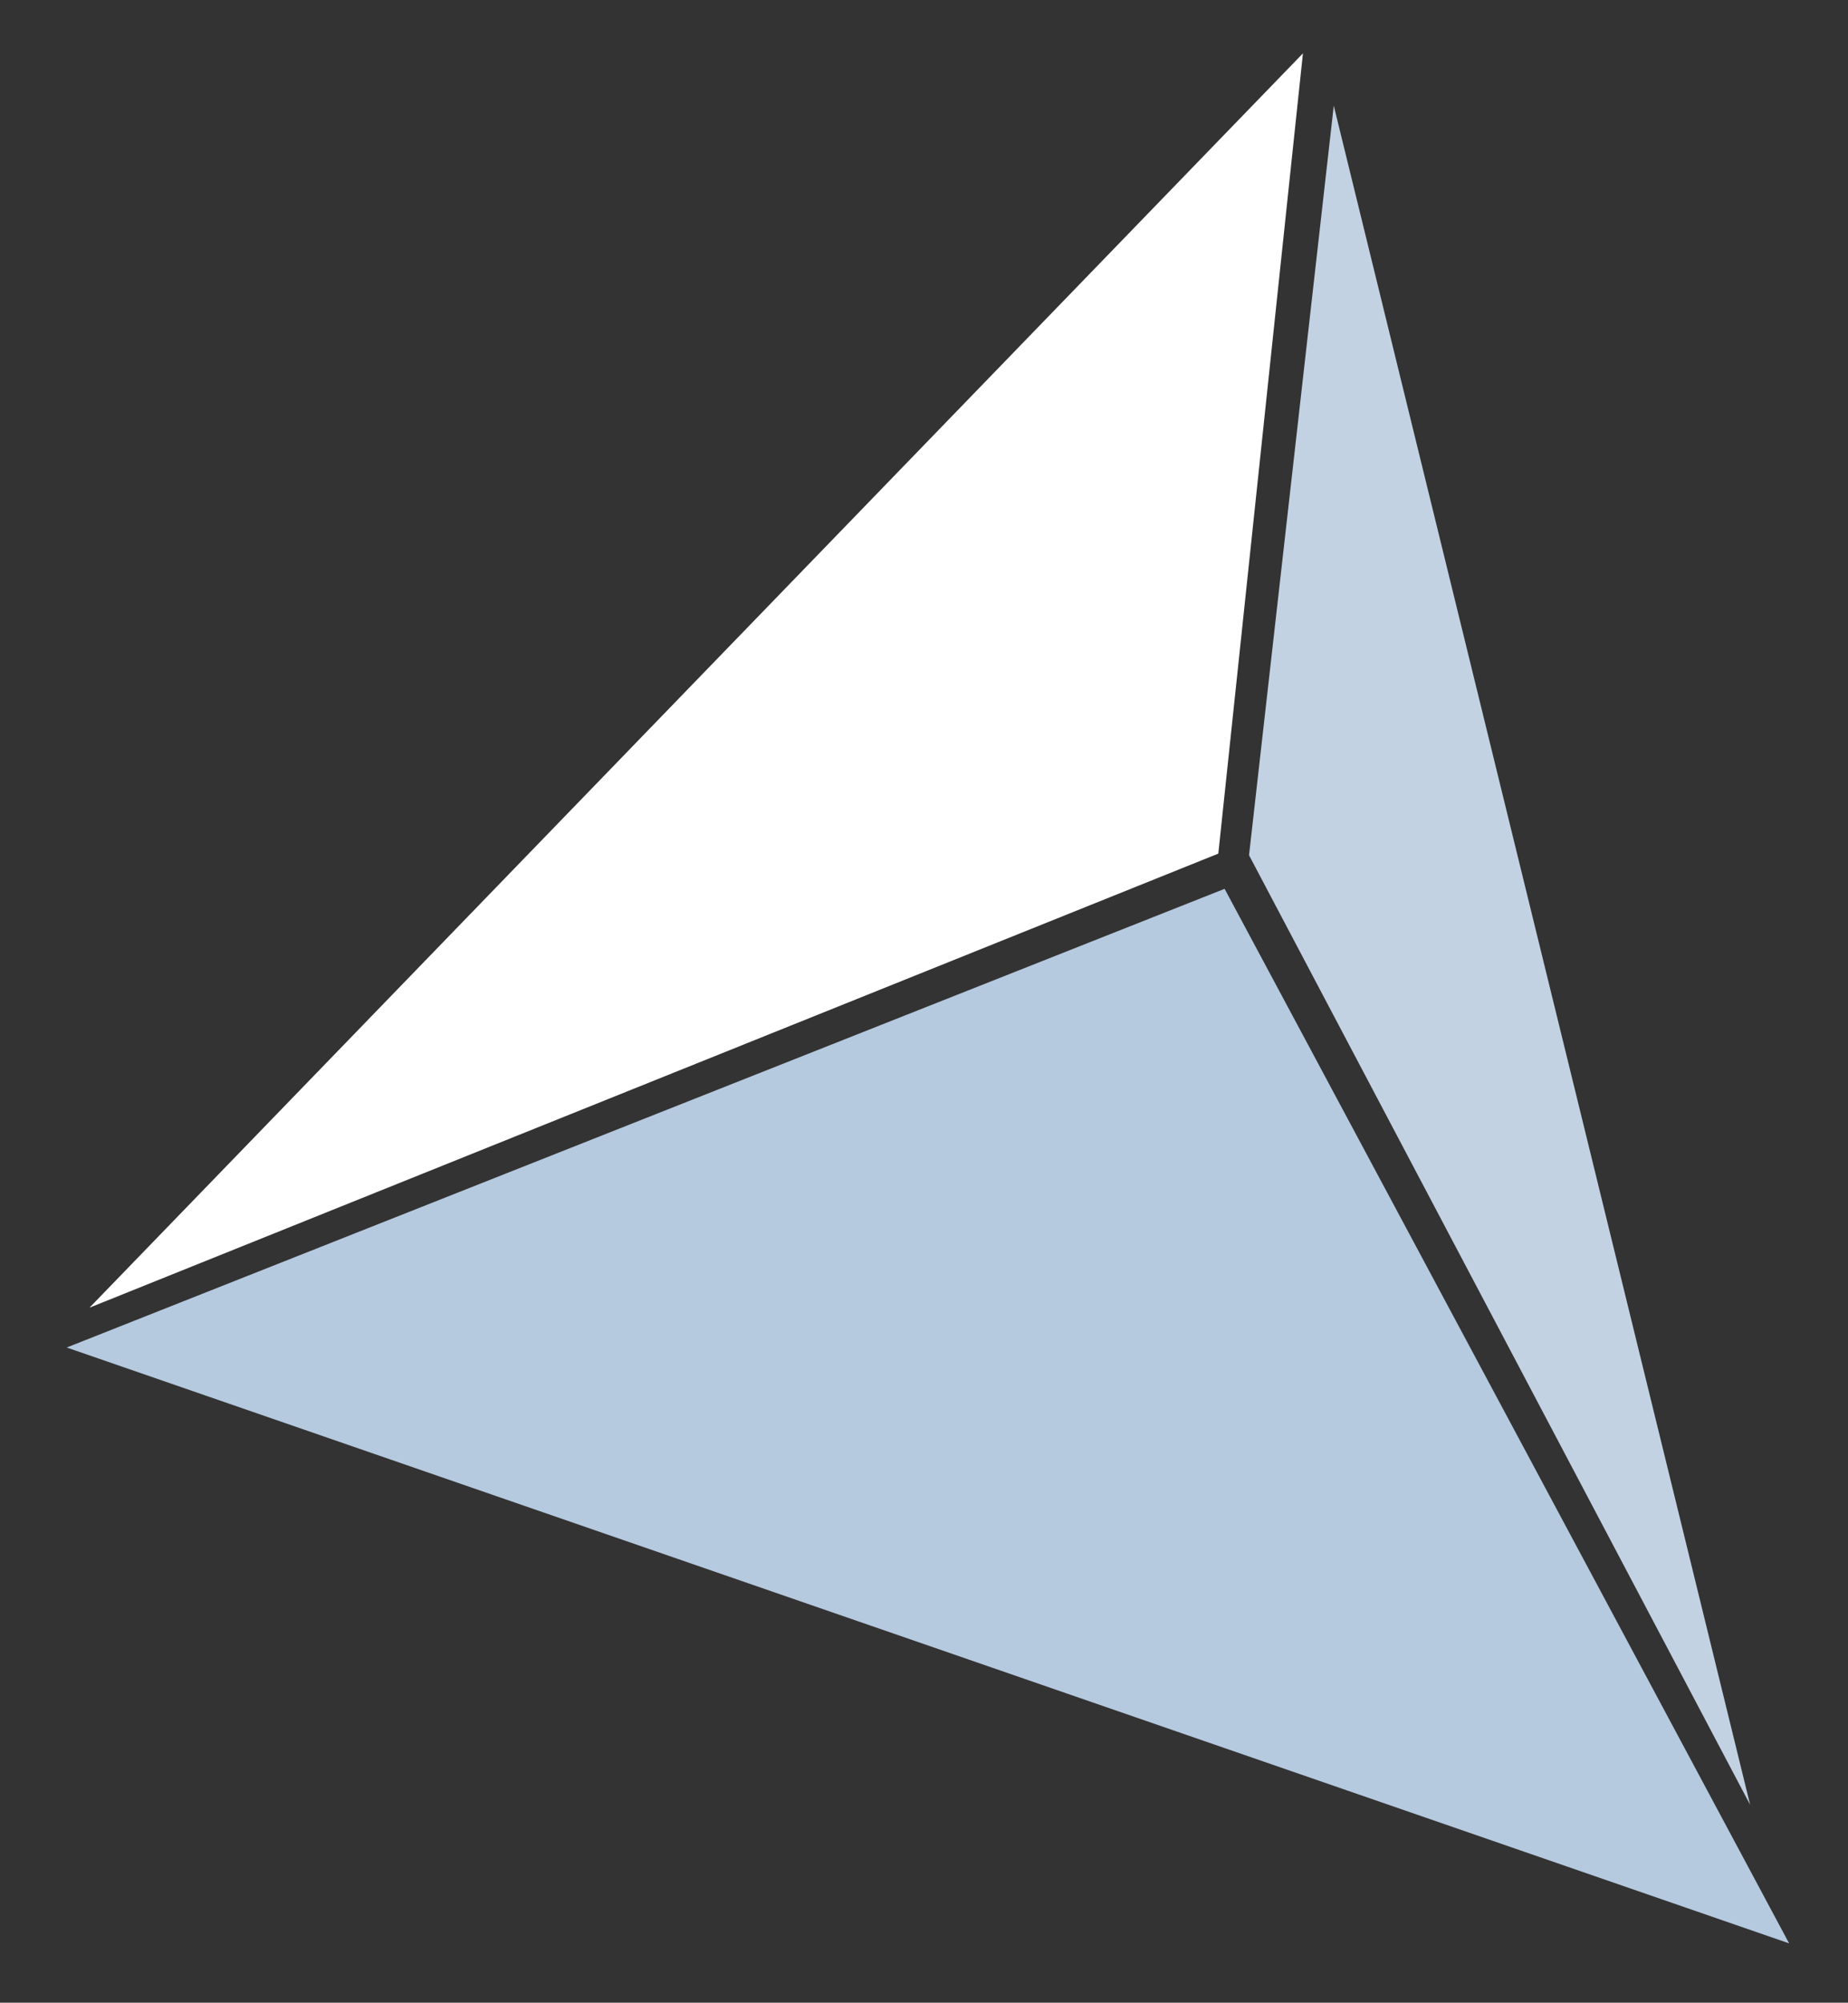
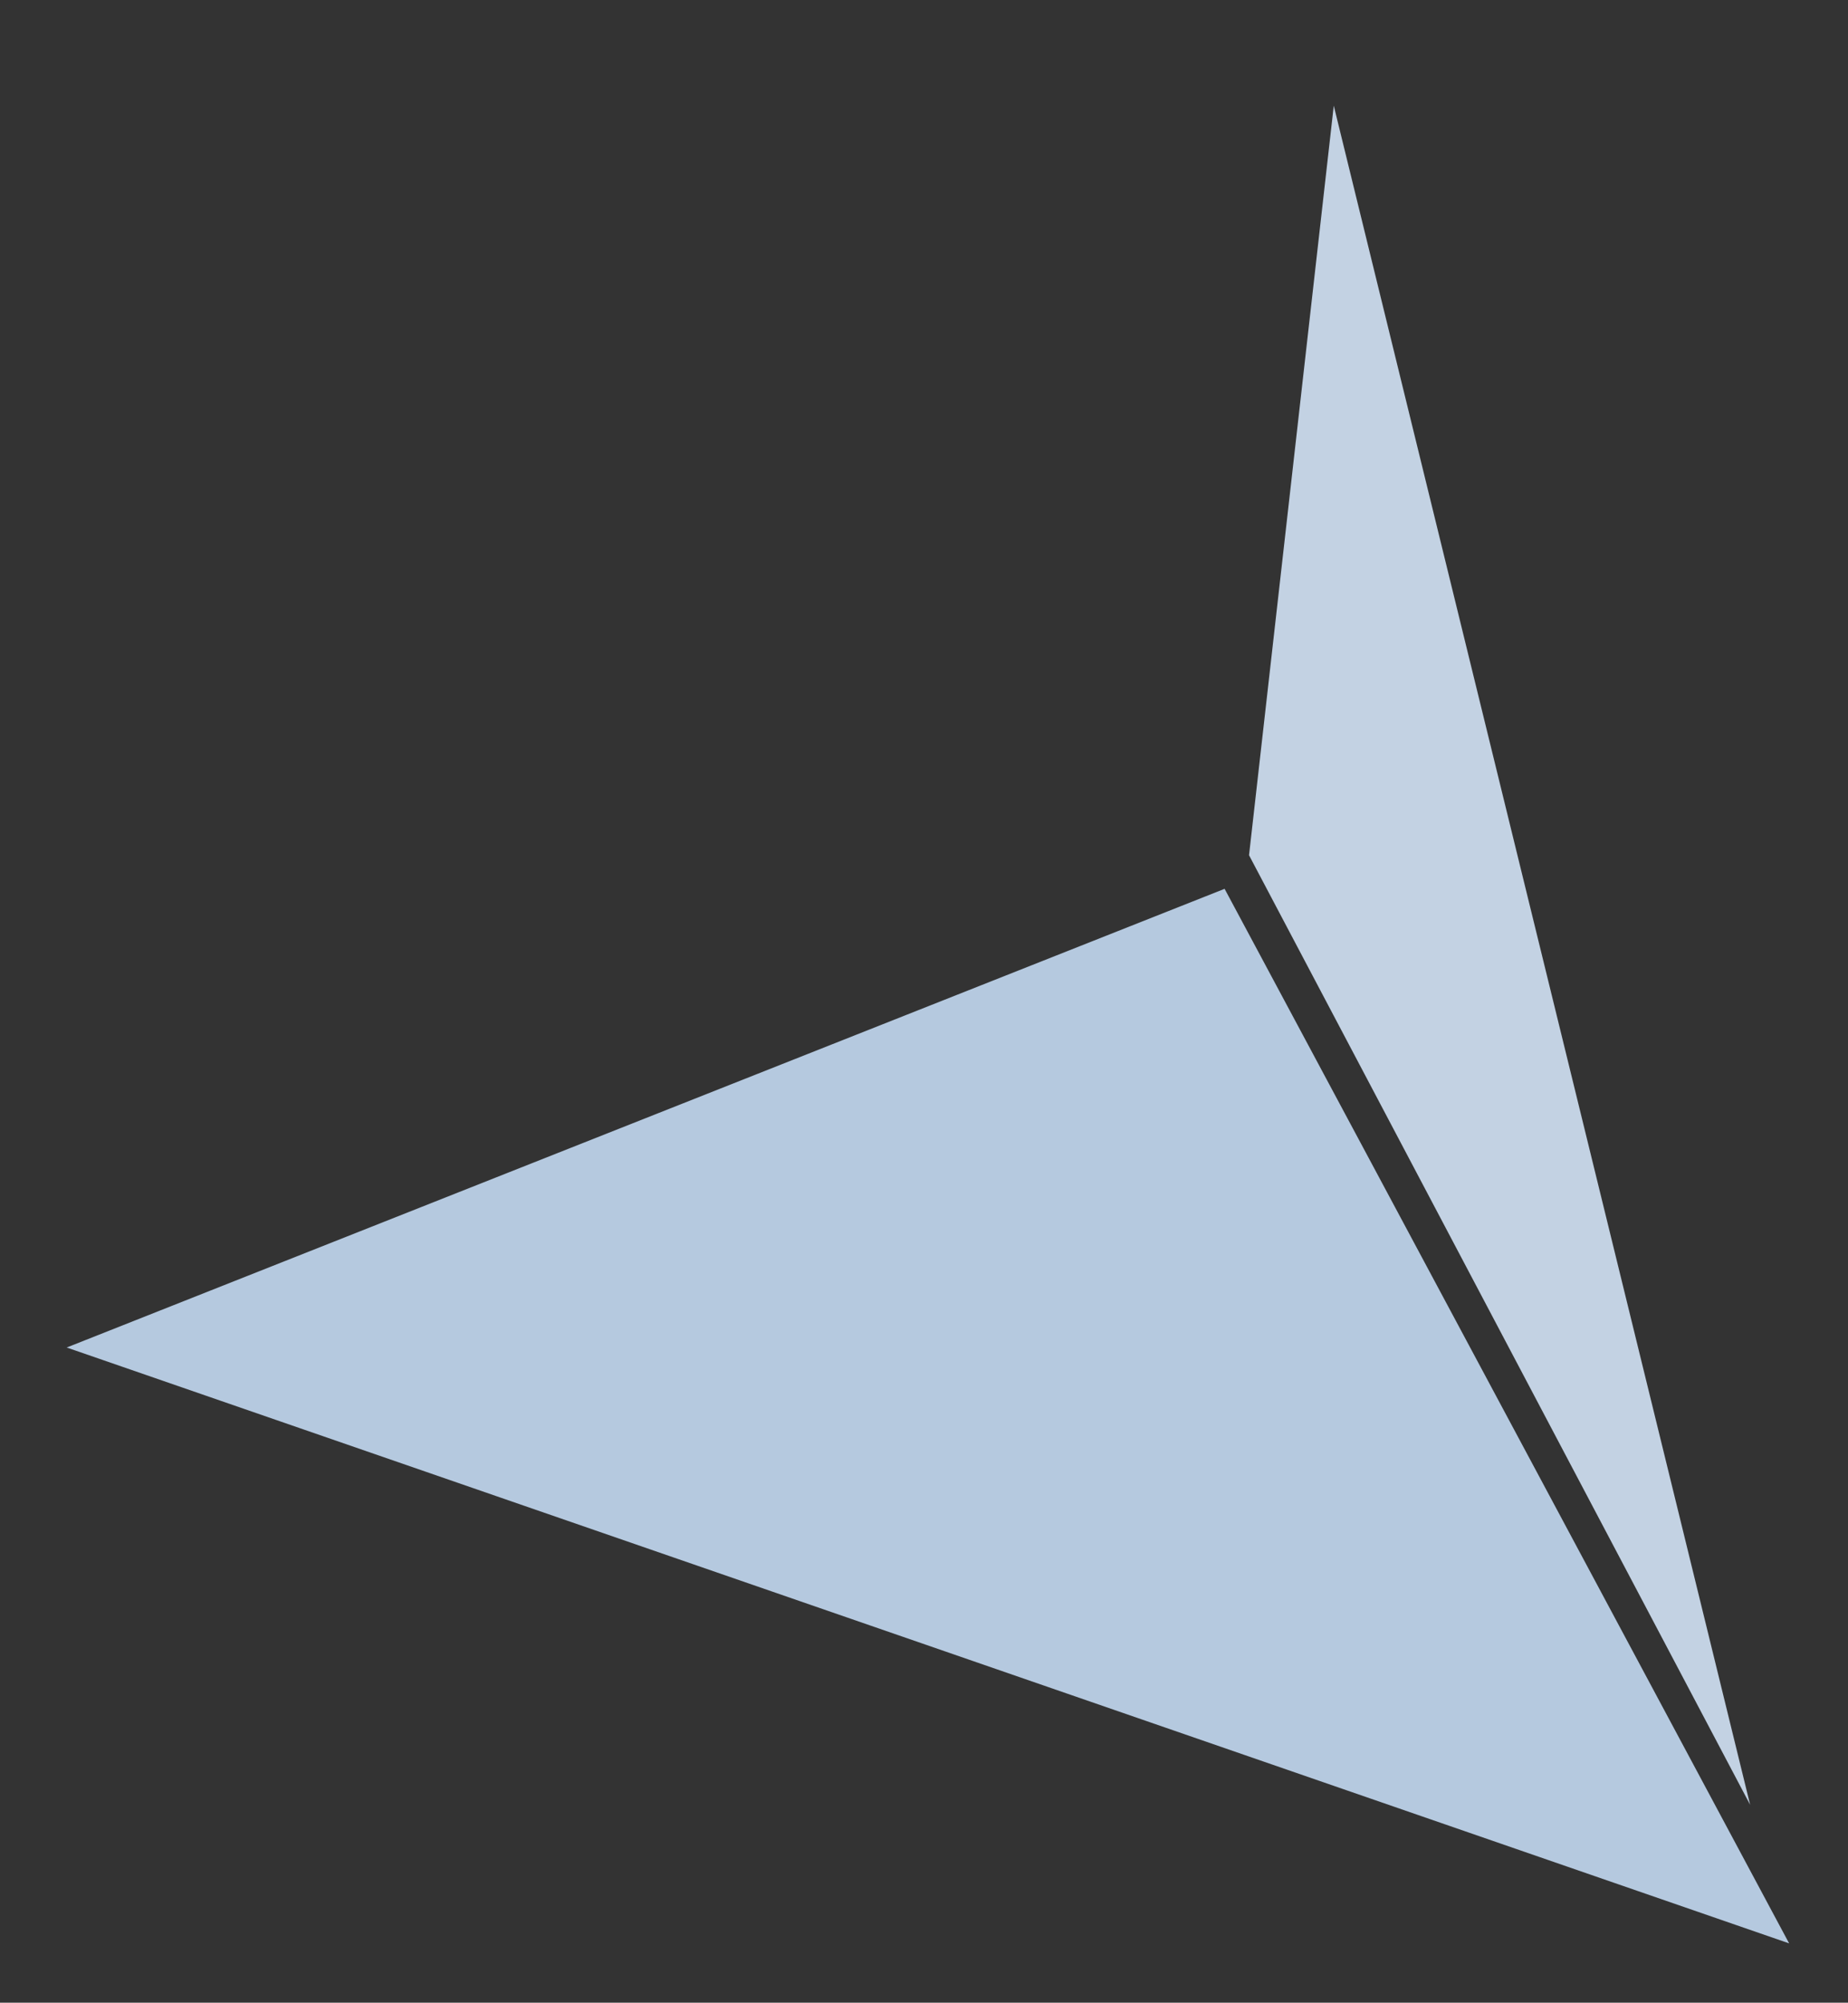
<svg xmlns="http://www.w3.org/2000/svg" version="1.1" id="Livello_1" x="0px" y="0px" width="138.555px" height="150.117px" viewBox="0 0 138.555 150.117" enable-background="new 0 0 138.555 150.117" xml:space="preserve">
  <rect x="0" y="0" width="138.555" height="150.117" fill="#333333" stroke="none" />
-   <polygon fill="#FFFFFF" points="97.688,4 6.71,98.019 91.344,63.984 " />
  <polygon fill="#C3D2E3" points="100,7.921 93.647,64.105 131.218,135.283 " />
  <polygon fill="#B5C9DF" points="5,101.005 134.141,145.669 91.815,66.623 " />
</svg>